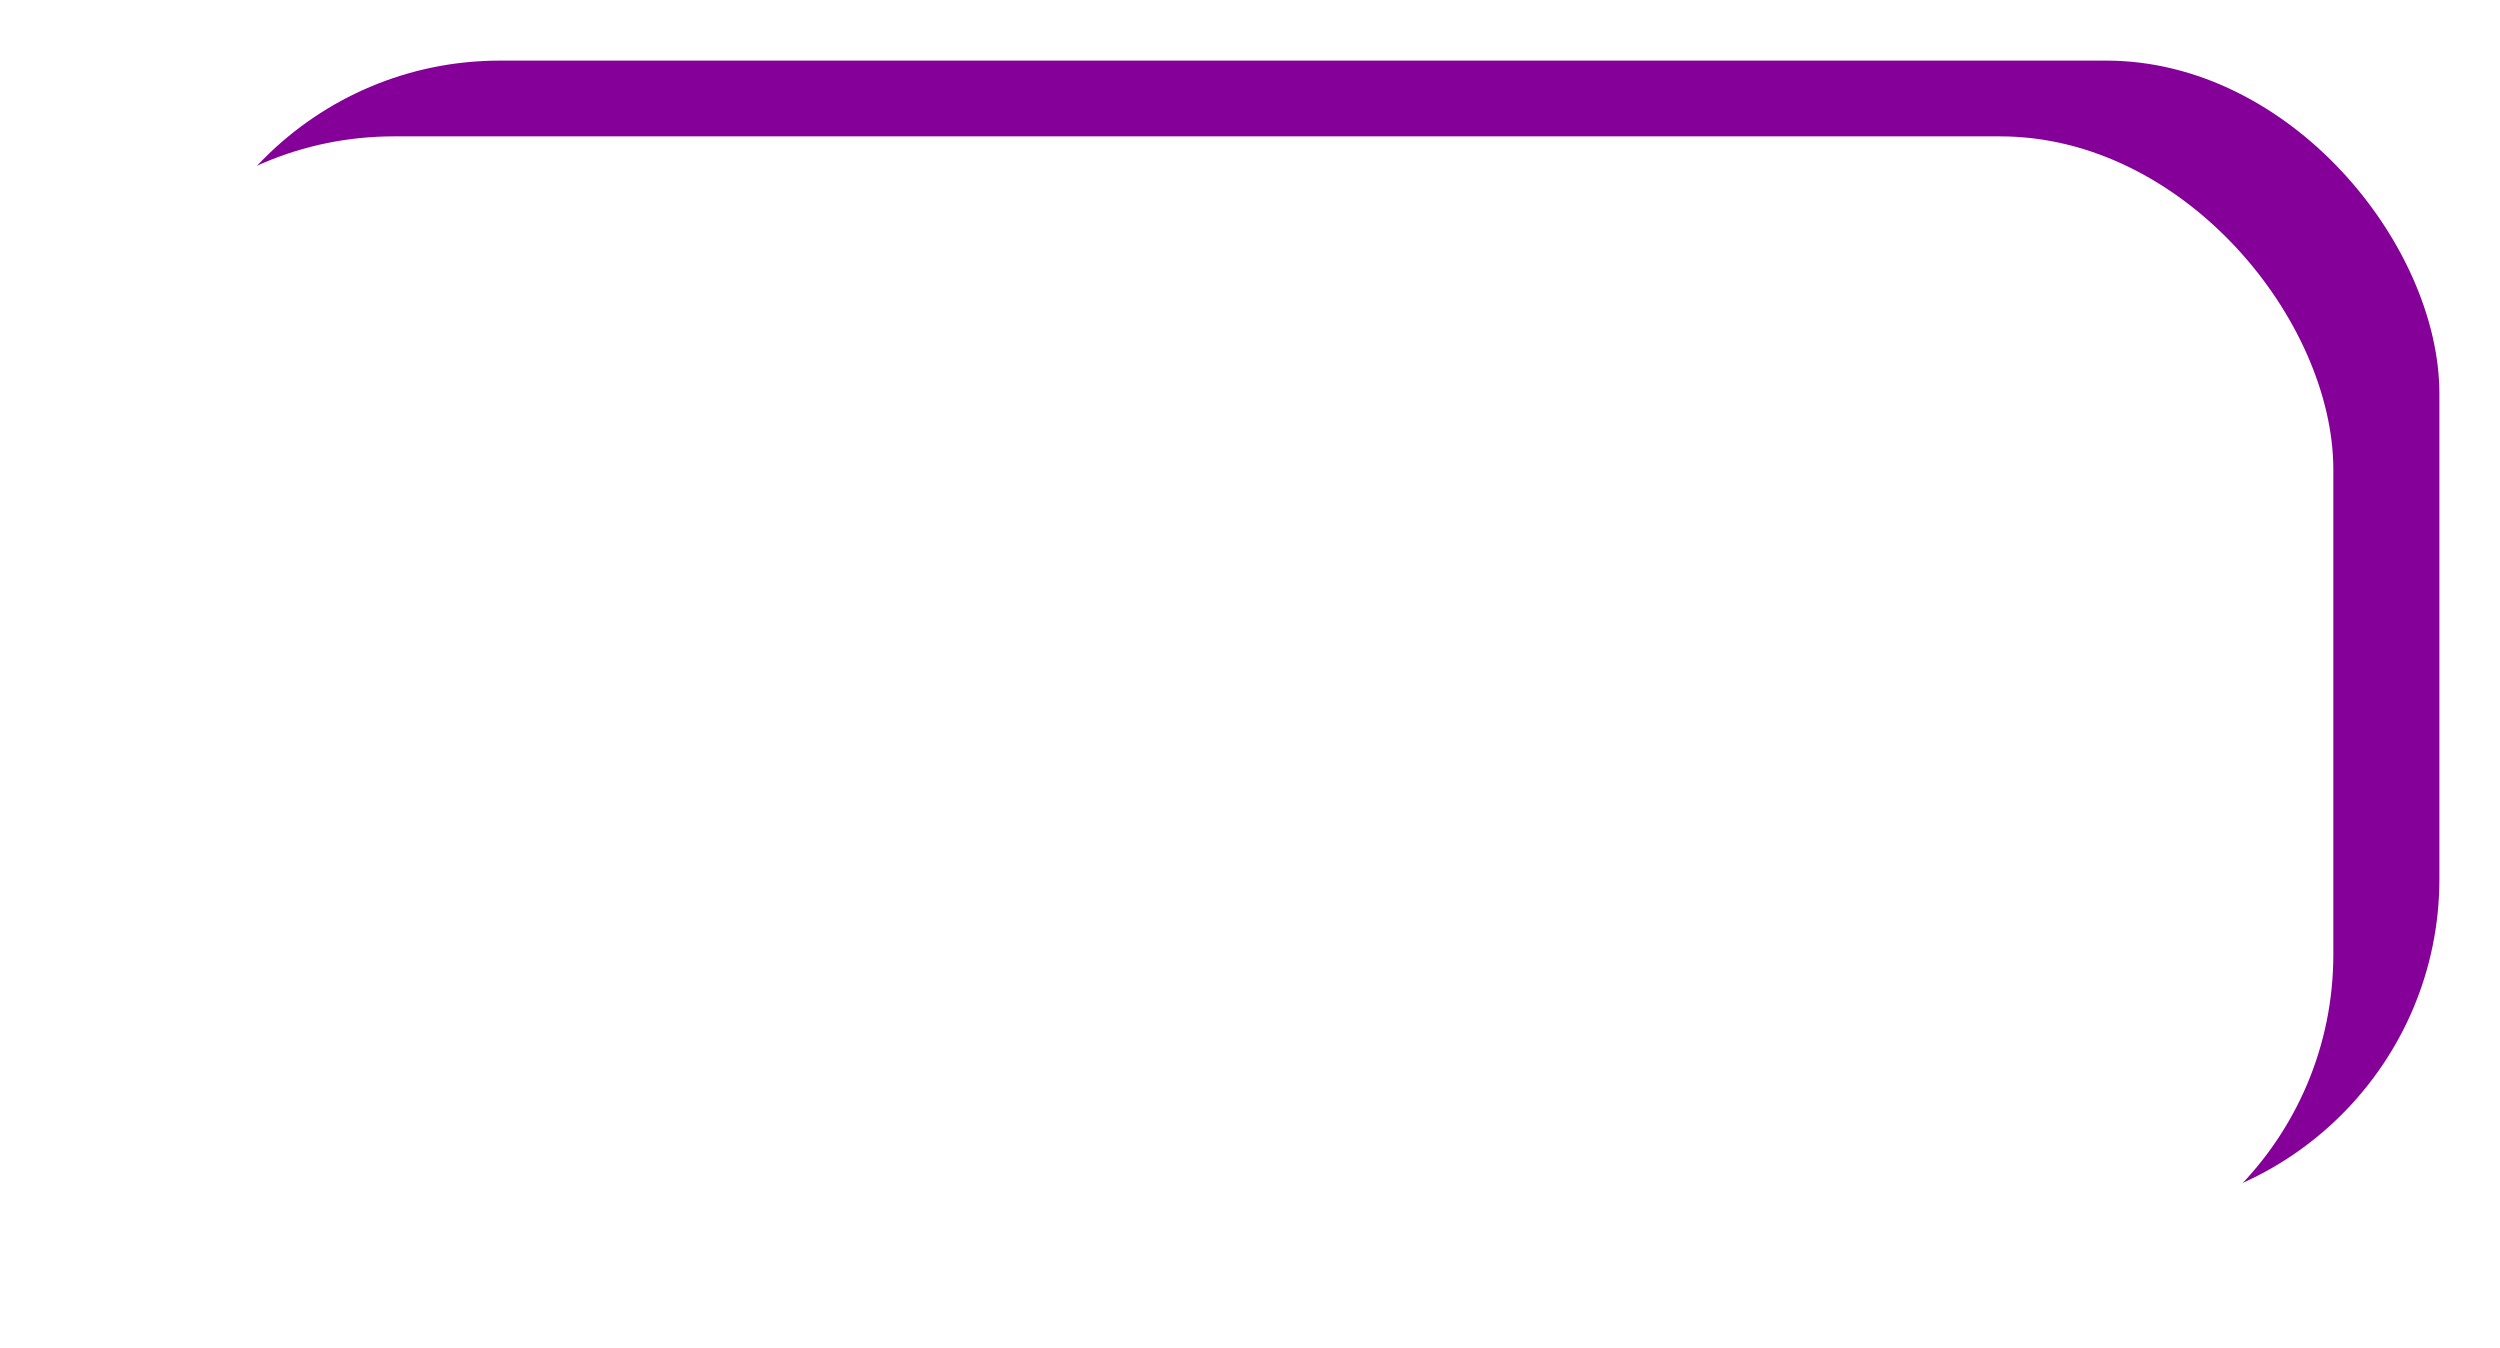
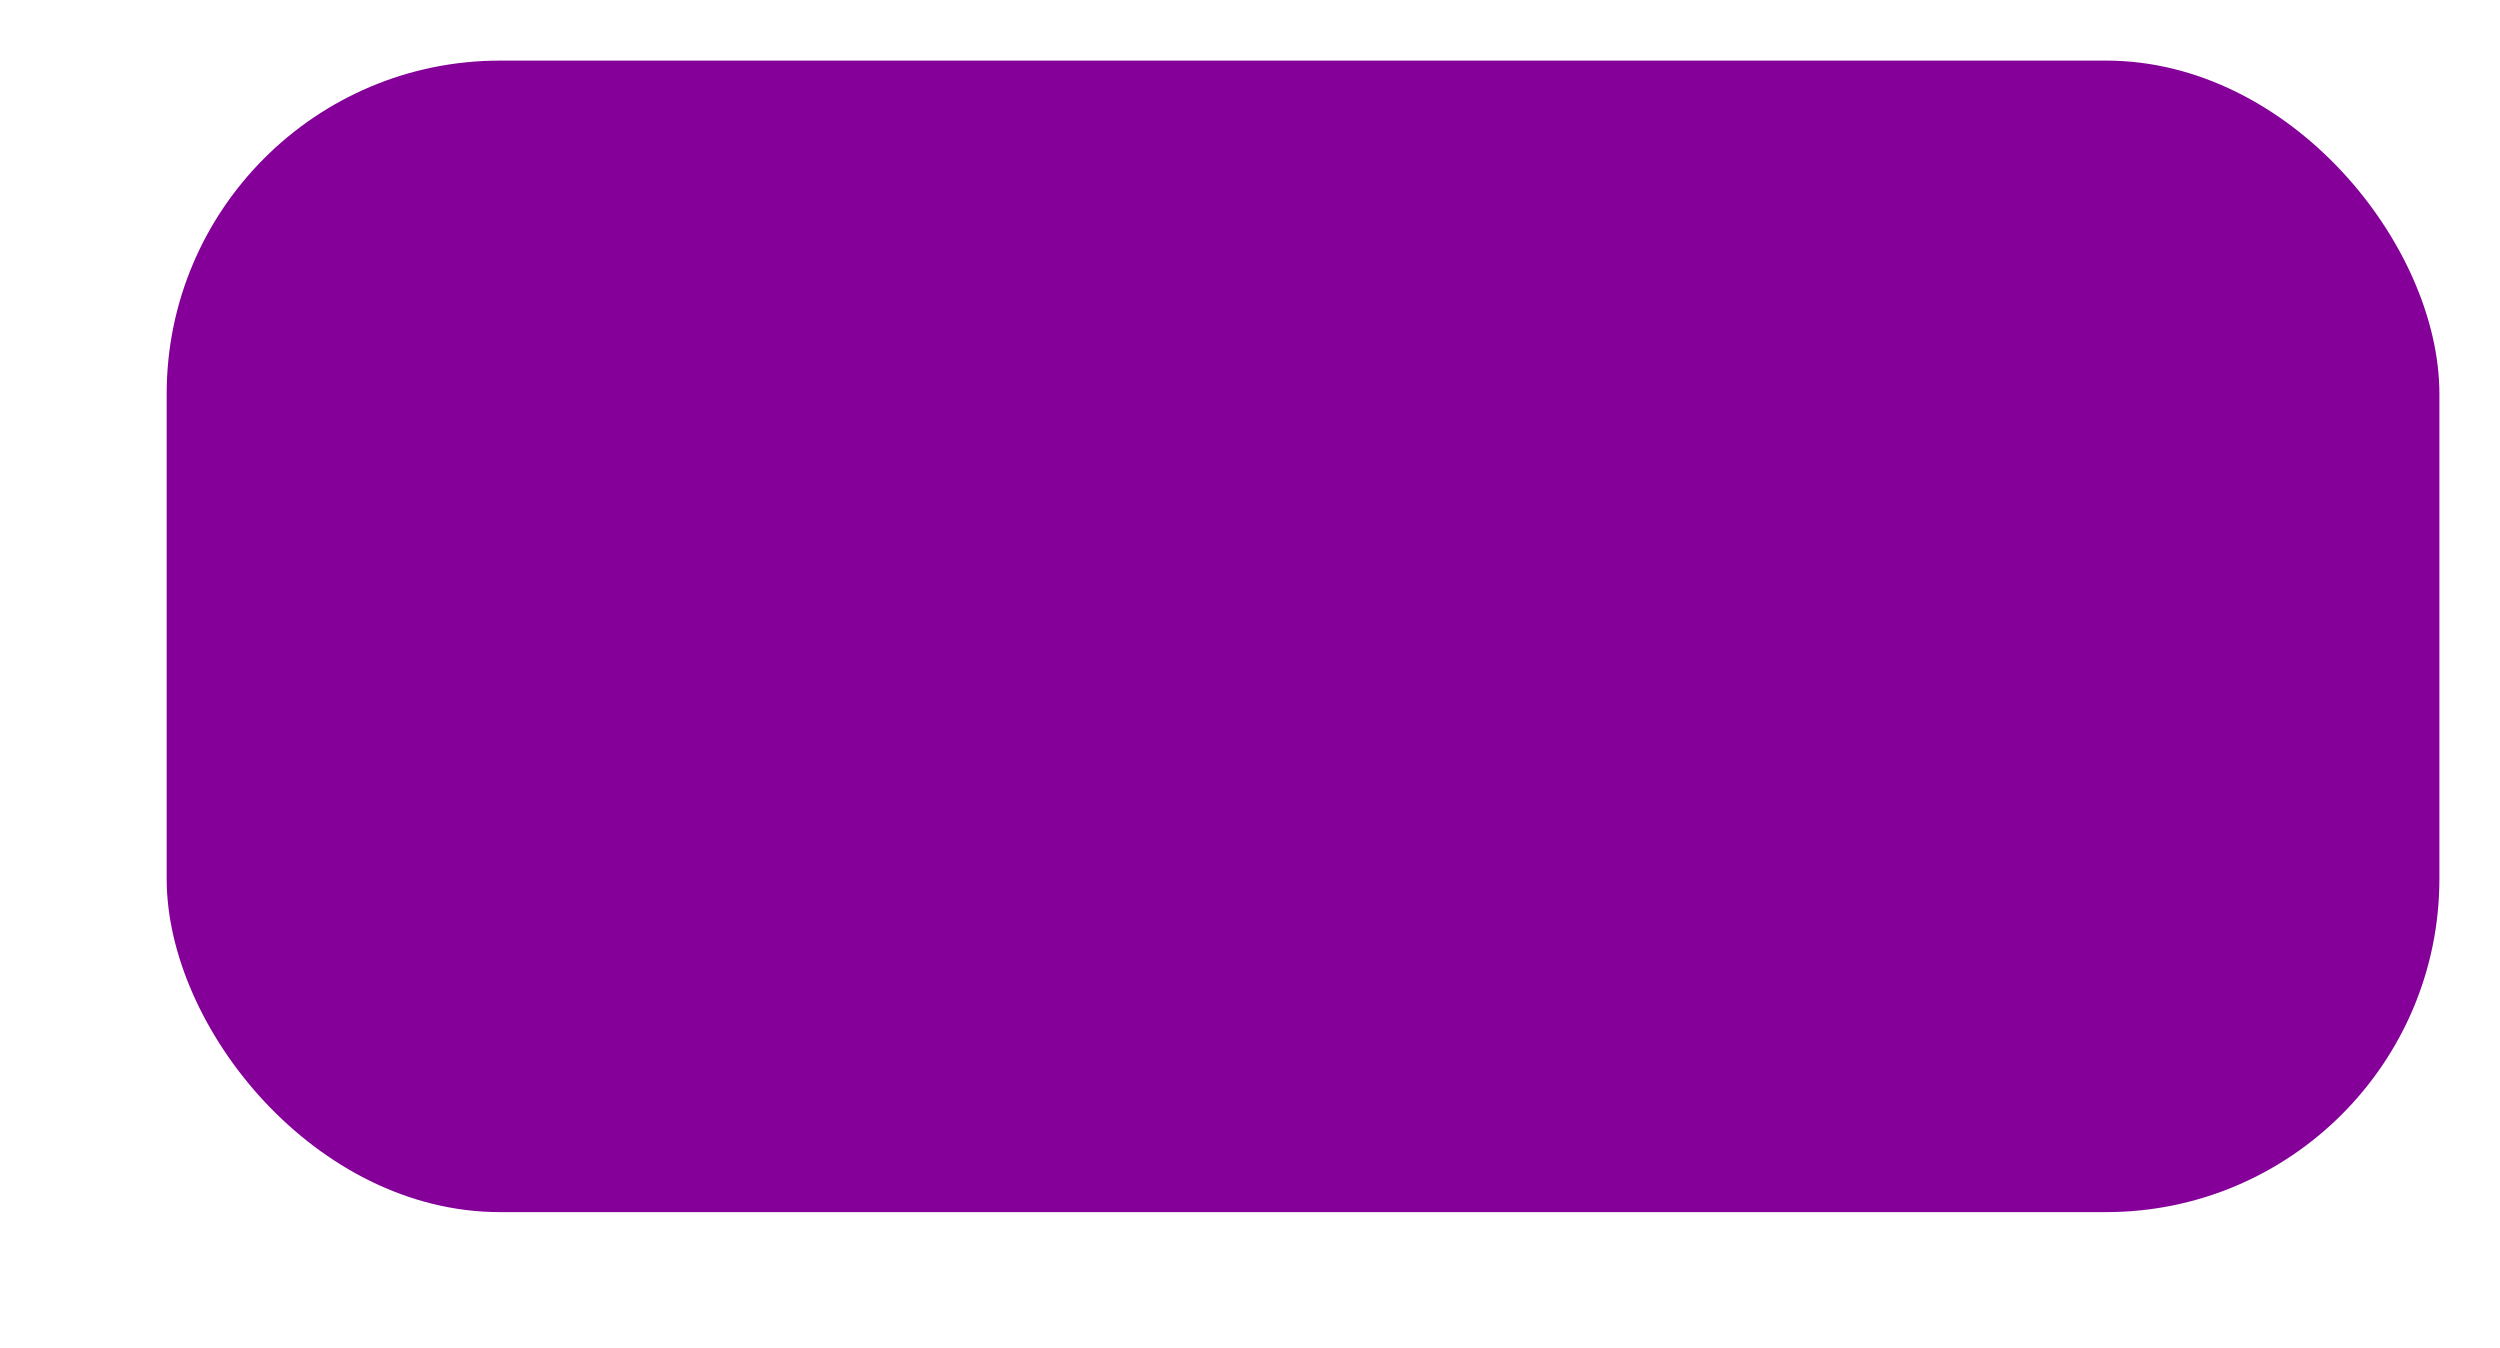
<svg xmlns="http://www.w3.org/2000/svg" width="165" height="89" viewBox="0 0 165 89" fill="none">
  <g filter="url(#filter0_d_160_9)">
    <rect x="11" width="150" height="76" rx="22" fill="#840099" />
  </g>
  <g filter="url(#filter1_d_160_9)">
-     <rect x="4" y="5" width="150" height="76" rx="22" fill="white" />
-   </g>
+     </g>
  <defs>
    <filter id="filter0_d_160_9" x="7" y="0" width="158" height="84" filterUnits="userSpaceOnUse" color-interpolation-filters="sRGB">
      <feFlood flood-opacity="0" result="BackgroundImageFix" />
      <feColorMatrix in="SourceAlpha" type="matrix" values="0 0 0 0 0 0 0 0 0 0 0 0 0 0 0 0 0 0 127 0" result="hardAlpha" />
      <feOffset dy="4" />
      <feGaussianBlur stdDeviation="2" />
      <feComposite in2="hardAlpha" operator="out" />
      <feColorMatrix type="matrix" values="0 0 0 0 0 0 0 0 0 0 0 0 0 0 0 0 0 0 0.25 0" />
      <feBlend mode="normal" in2="BackgroundImageFix" result="effect1_dropShadow_160_9" />
      <feBlend mode="normal" in="SourceGraphic" in2="effect1_dropShadow_160_9" result="shape" />
    </filter>
    <filter id="filter1_d_160_9" x="0" y="5" width="158" height="84" filterUnits="userSpaceOnUse" color-interpolation-filters="sRGB">
      <feFlood flood-opacity="0" result="BackgroundImageFix" />
      <feColorMatrix in="SourceAlpha" type="matrix" values="0 0 0 0 0 0 0 0 0 0 0 0 0 0 0 0 0 0 127 0" result="hardAlpha" />
      <feOffset dy="4" />
      <feGaussianBlur stdDeviation="2" />
      <feComposite in2="hardAlpha" operator="out" />
      <feColorMatrix type="matrix" values="0 0 0 0 0 0 0 0 0 0 0 0 0 0 0 0 0 0 0.25 0" />
      <feBlend mode="normal" in2="BackgroundImageFix" result="effect1_dropShadow_160_9" />
      <feBlend mode="normal" in="SourceGraphic" in2="effect1_dropShadow_160_9" result="shape" />
    </filter>
  </defs>
</svg>